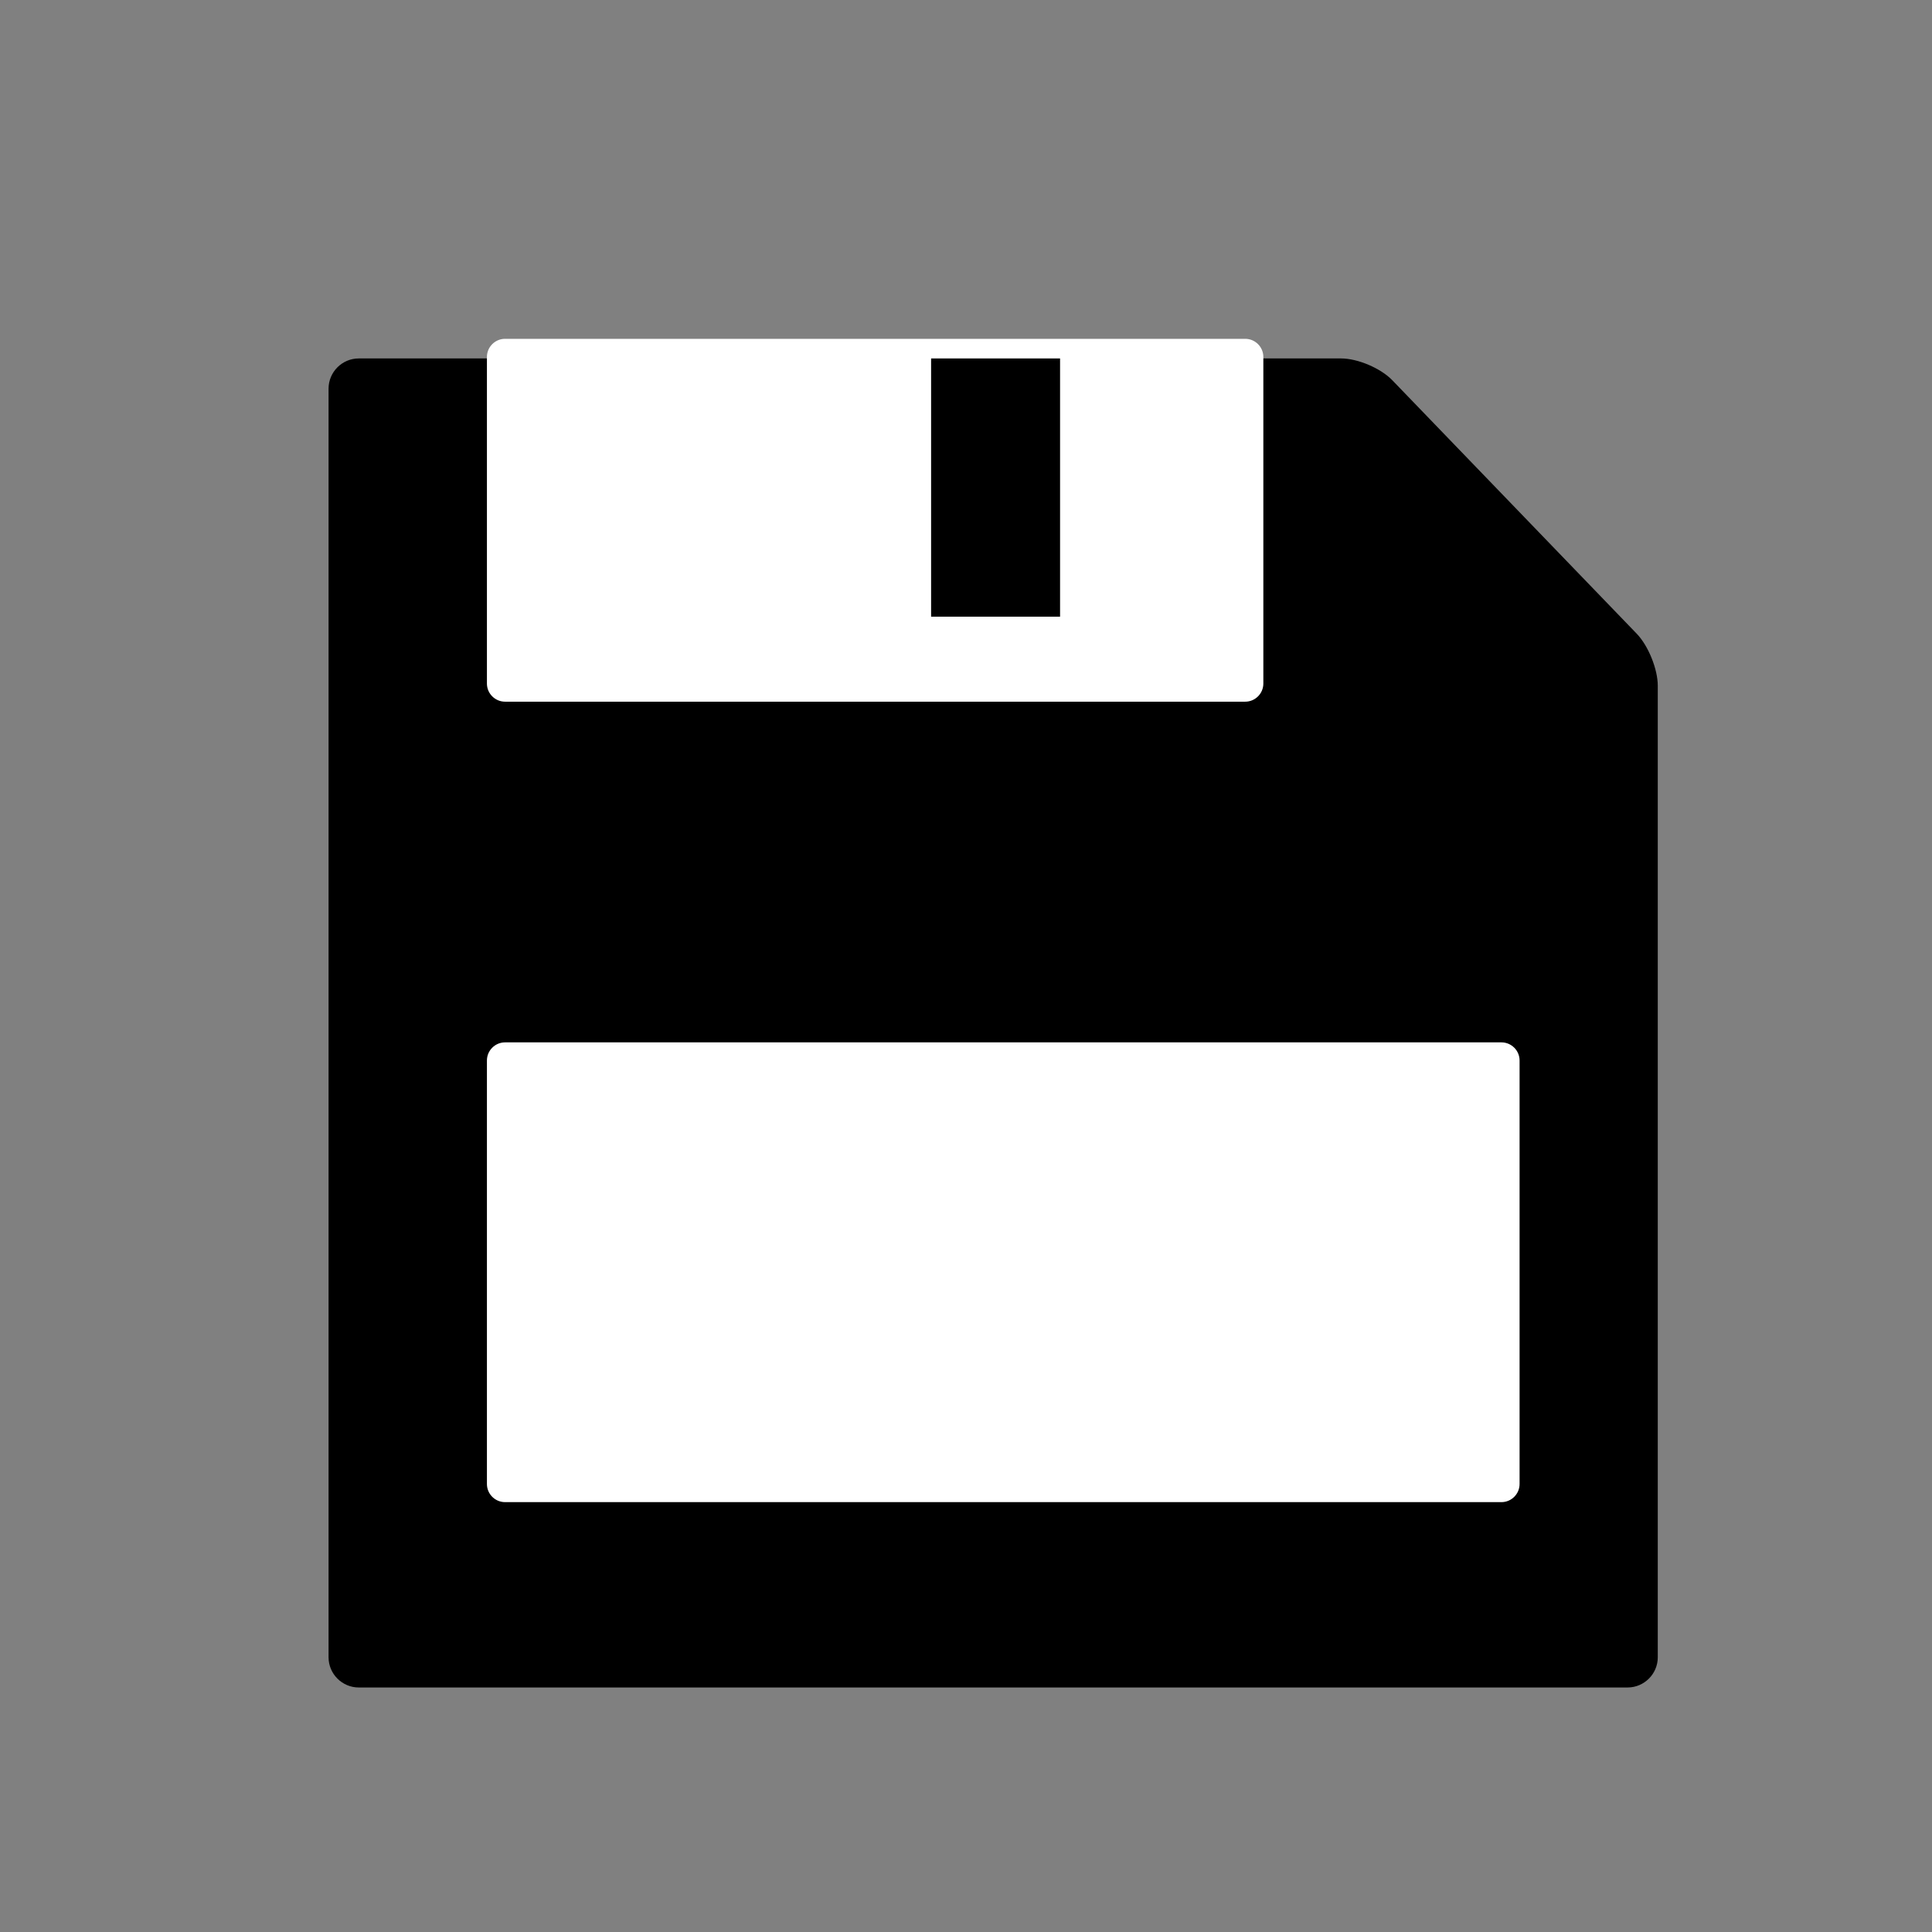
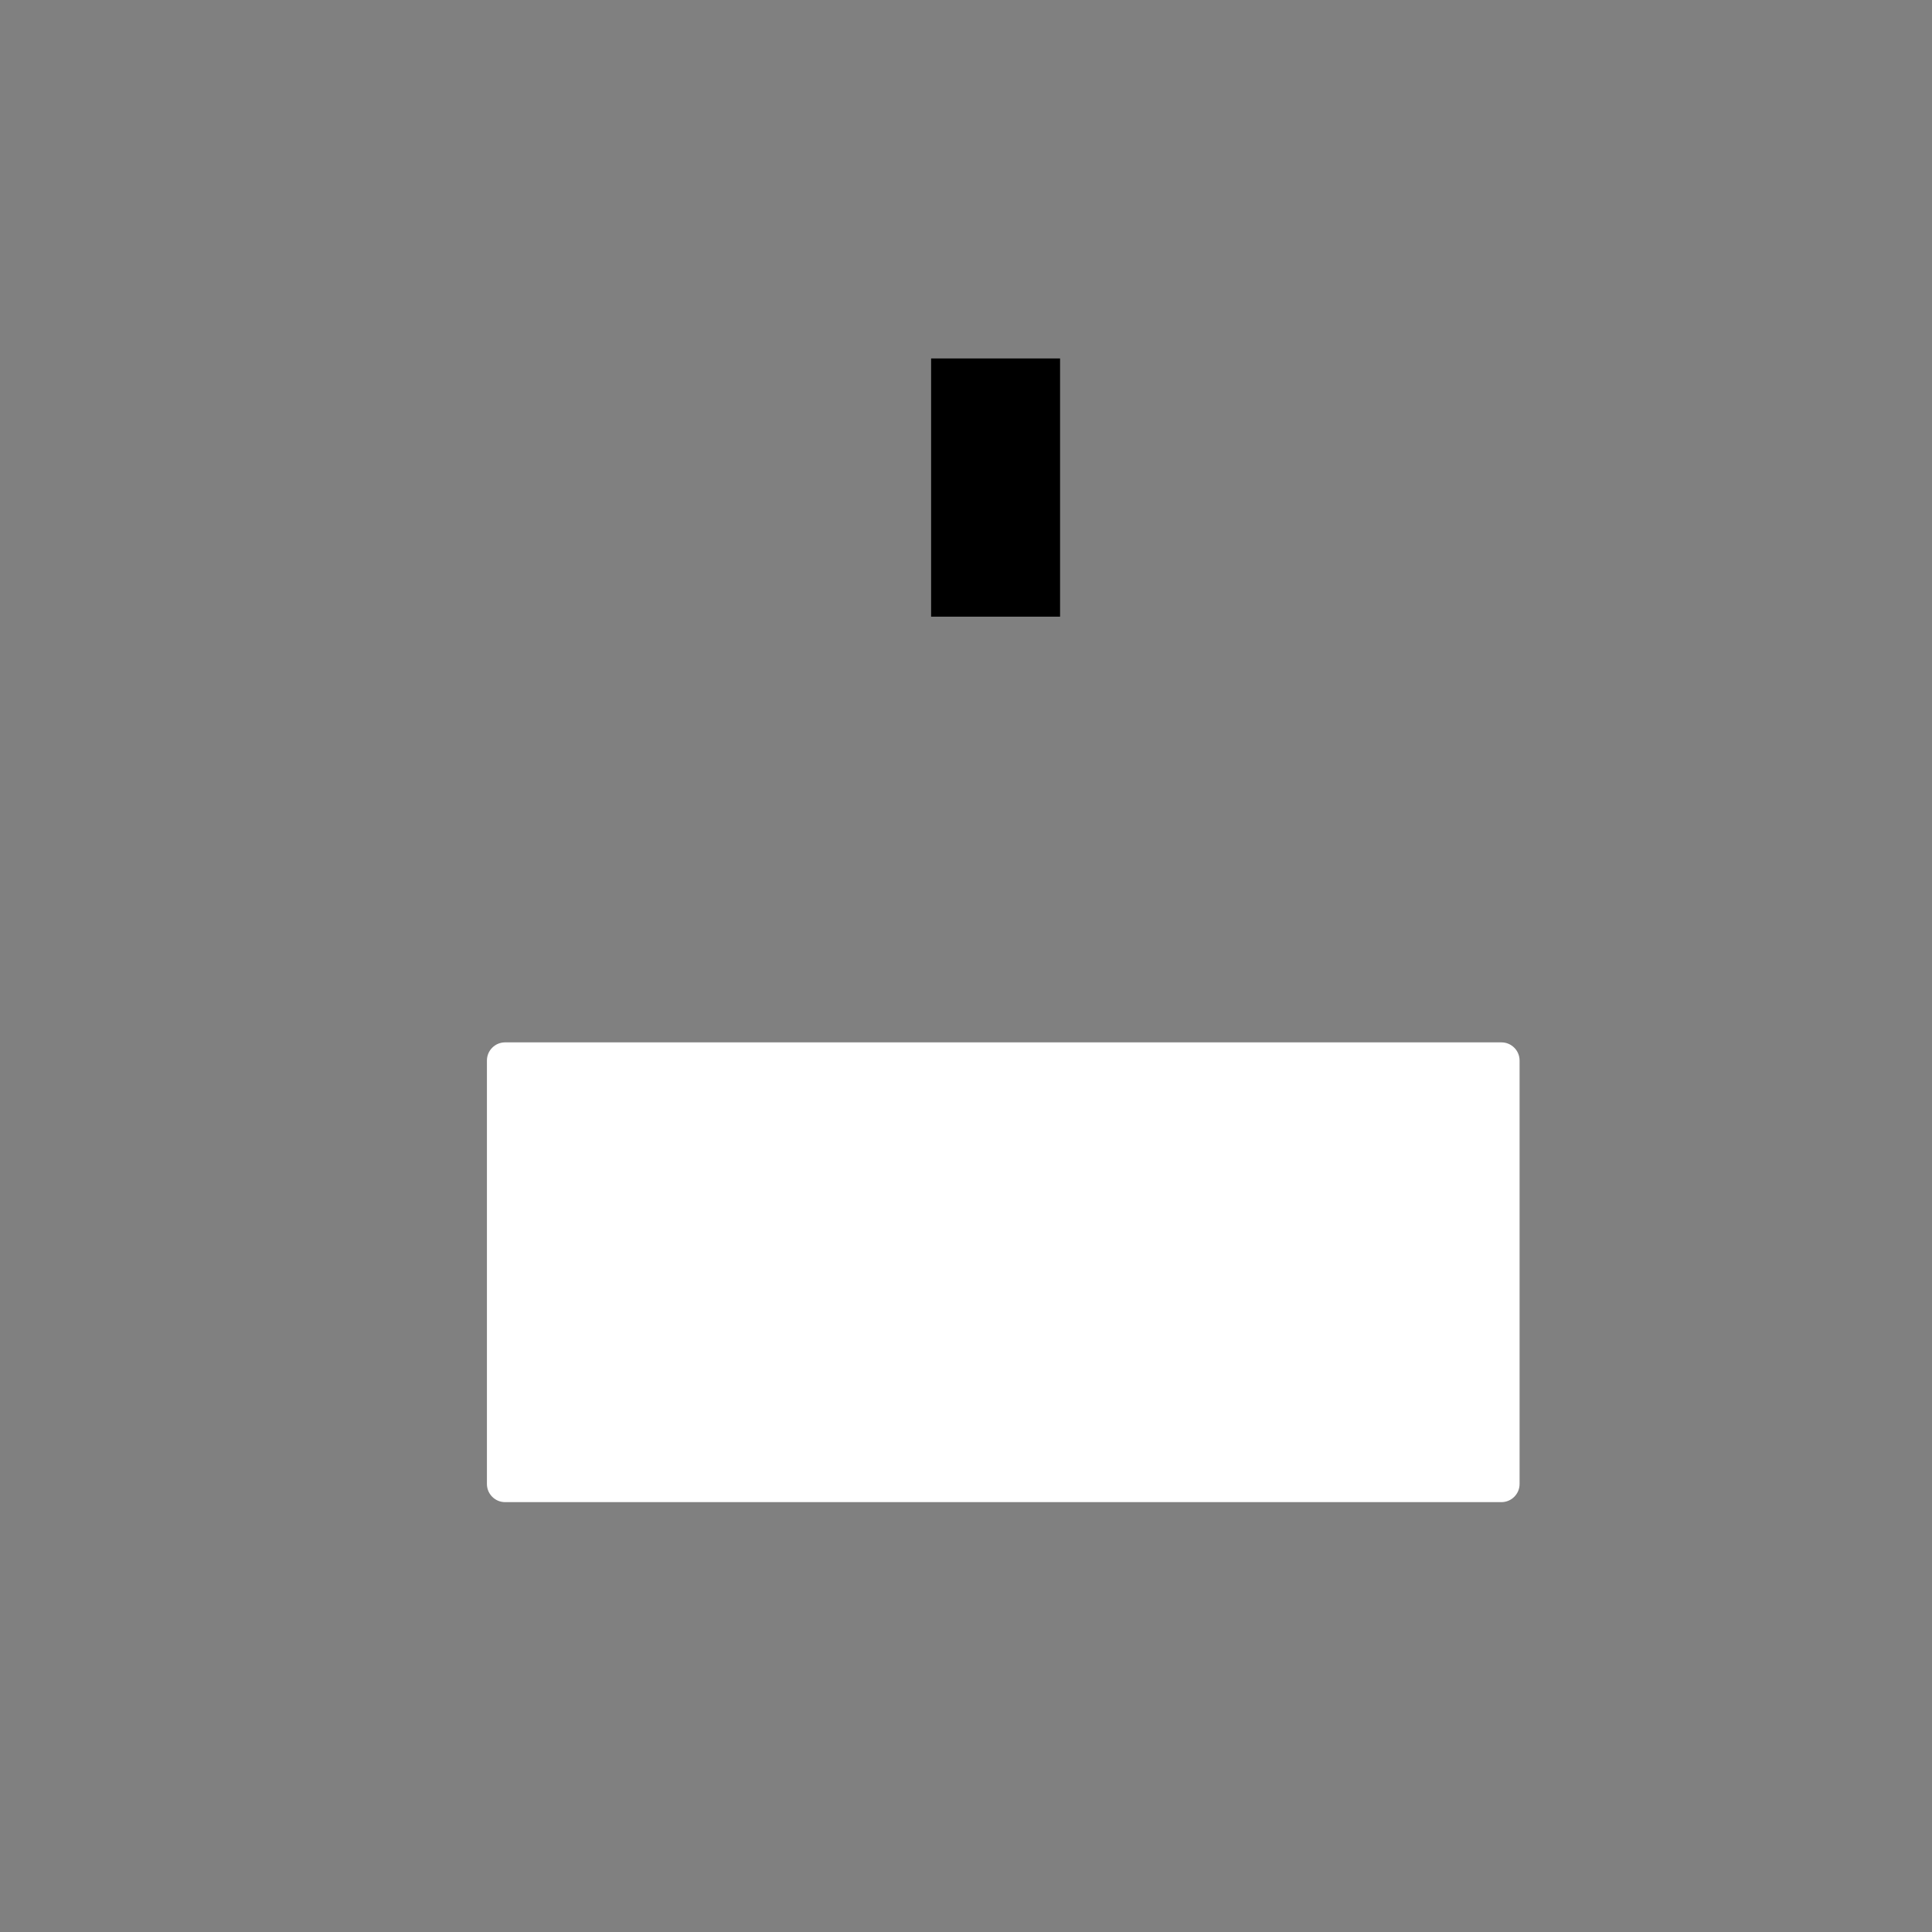
<svg xmlns="http://www.w3.org/2000/svg" version="1.1" viewBox="0 0 32 32" xml:space="preserve">
  <rect x="0" y="0" width="32" height="32" fill="#808080" stroke="none" />
-   <path d="m27.458 27.45c0 0.275-0.225 0.5-0.5 0.5h-21.016c-0.275 0-0.5-0.225-0.5-0.5v-21.013c0-0.275 0.225-0.5 0.5-0.5h16.271c0.275 0 0.656 0.162 0.847 0.36l4.051 4.201c0.19 0.198 0.347 0.585 0.347 0.86v16.092z" />
  <path d="m25.169 24.58c0 0.165-0.135 0.3-0.3 0.3h-16.504c-0.165 0-0.3-0.135-0.3-0.3v-7.015c0-0.165 0.135-0.3 0.3-0.3h16.504c0.165 0 0.3 0.135 0.3 0.3v7.015z" fill="#fff" />
-   <path d="m20.925 11.322c0 0.165-0.135 0.3-0.3 0.3h-12.26c-0.165 0-0.3-0.135-0.3-0.3v-5.41c0-0.165 0.135-0.3 0.3-0.3h12.26c0.165 0 0.3 0.135 0.3 0.3v5.41z" fill="#fff" />
  <rect x="15.422" y="5.937" width="2.136" height="4.277" />
</svg>